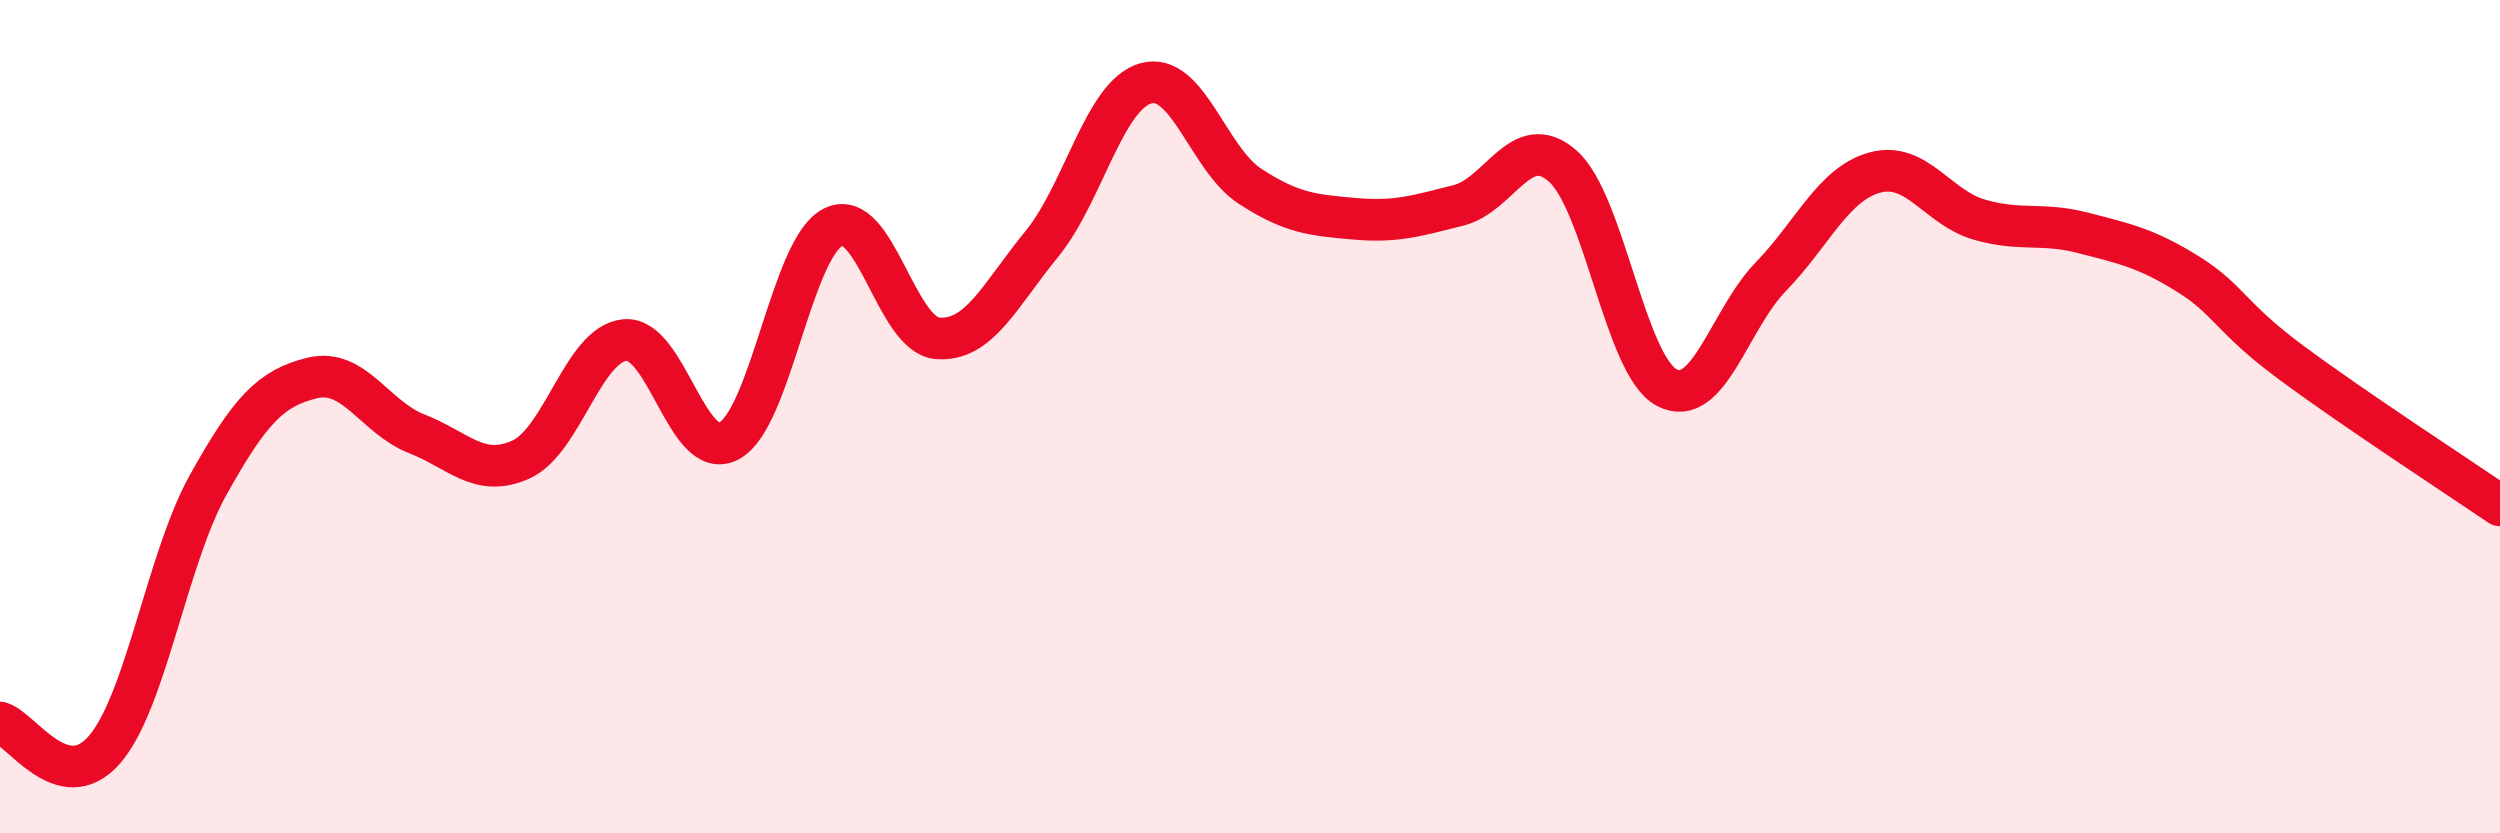
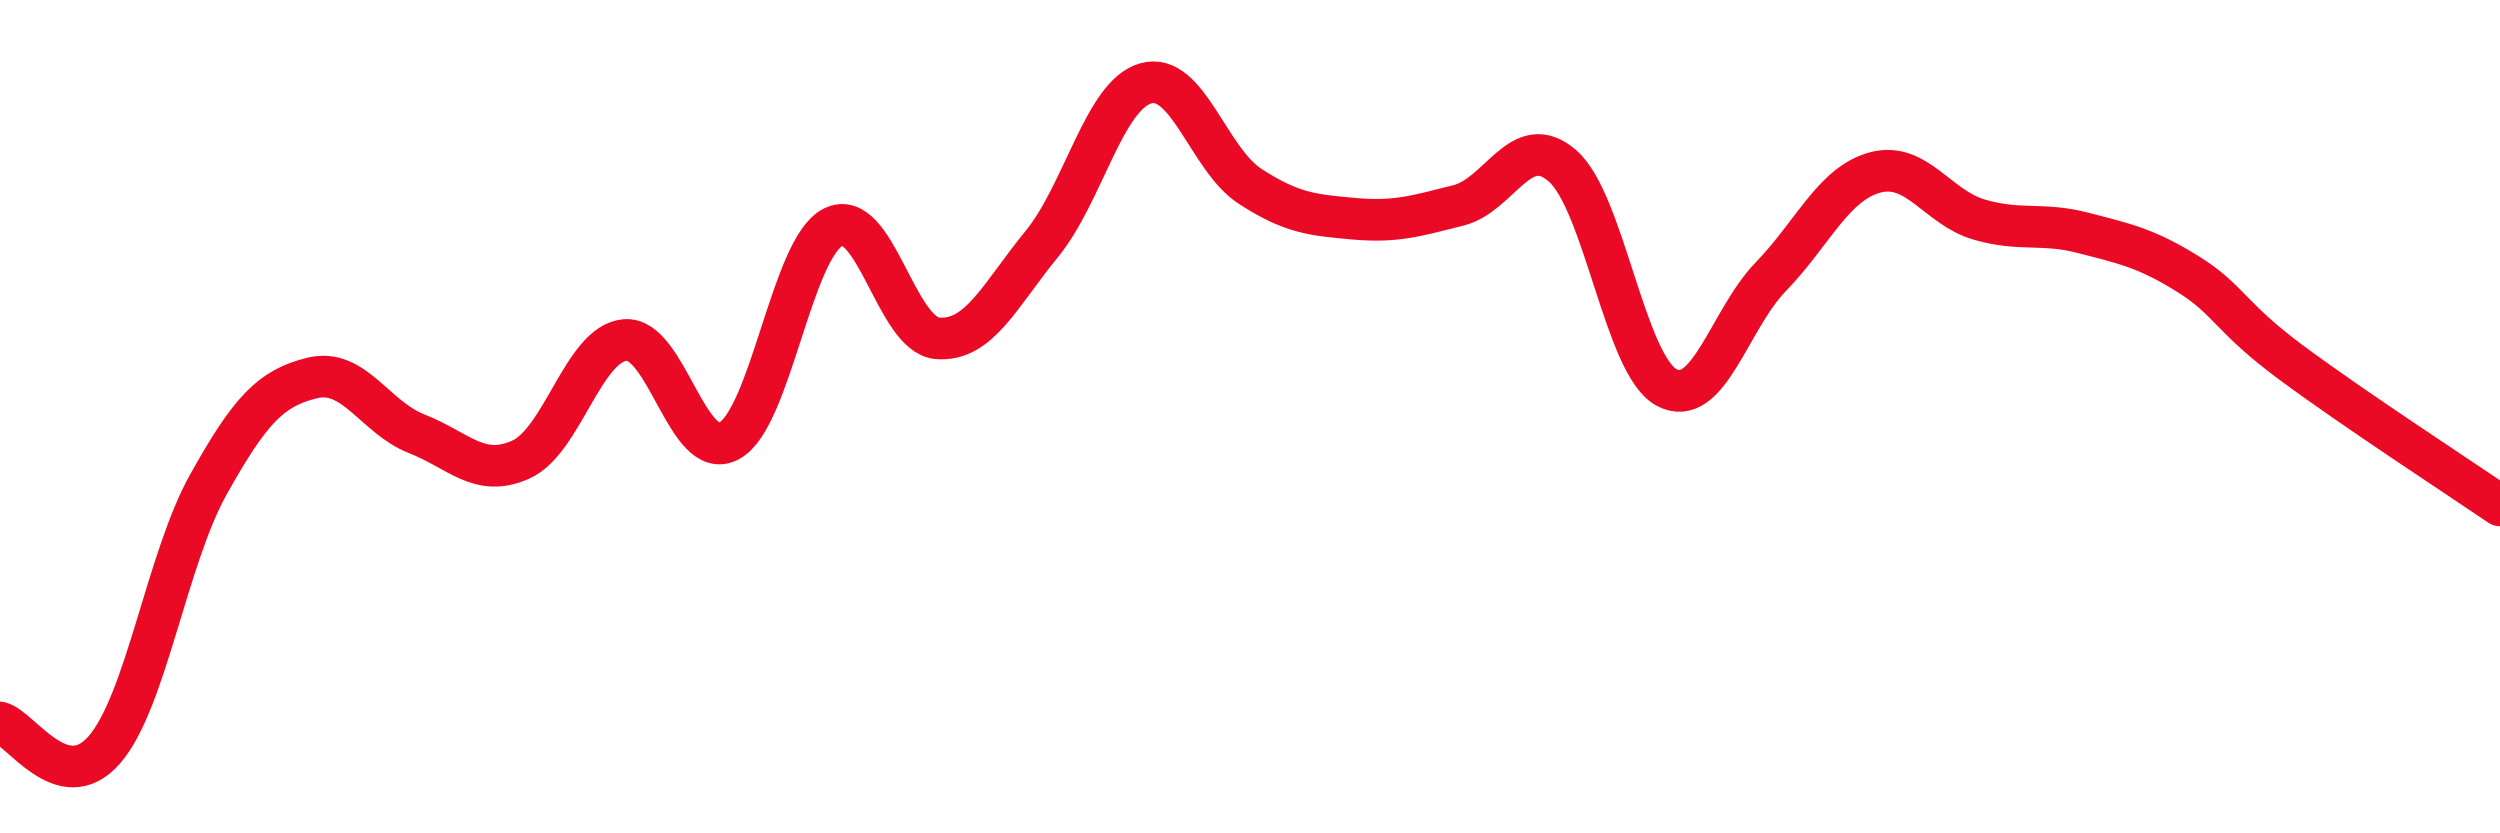
<svg xmlns="http://www.w3.org/2000/svg" width="60" height="20" viewBox="0 0 60 20">
-   <path d="M 0,17.34 C 0.5,17.47 1.5,19.14 2.5,18 C 3.5,16.86 4,13.42 5,11.63 C 6,9.84 6.5,9.31 7.5,9.07 C 8.5,8.83 9,10.02 10,10.41 C 11,10.8 11.5,11.48 12.5,11.03 C 13.5,10.58 14,8.25 15,8.16 C 16,8.07 16.5,11.12 17.5,10.58 C 18.5,10.04 19,5.94 20,5.45 C 21,4.96 21.5,8.04 22.5,8.12 C 23.5,8.2 24,7.08 25,5.86 C 26,4.64 26.5,2.28 27.5,2 C 28.5,1.72 29,3.82 30,4.47 C 31,5.12 31.5,5.16 32.5,5.25 C 33.5,5.34 34,5.18 35,4.93 C 36,4.68 36.5,3.11 37.5,3.98 C 38.5,4.85 39,8.77 40,9.3 C 41,9.83 41.5,7.67 42.5,6.64 C 43.5,5.61 44,4.41 45,4.14 C 46,3.87 46.5,4.98 47.5,5.27 C 48.5,5.56 49,5.33 50,5.59 C 51,5.85 51.5,5.95 52.5,6.57 C 53.5,7.19 53.5,7.6 55,8.71 C 56.5,9.82 59,11.45 60,12.13L60 20L0 20Z" fill="#EB0A25" opacity="0.1" stroke-linecap="round" stroke-linejoin="round" />
  <path d="M 0,17.34 C 0.5,17.47 1.5,19.14 2.5,18 C 3.5,16.86 4,13.42 5,11.63 C 6,9.84 6.5,9.31 7.5,9.07 C 8.5,8.83 9,10.02 10,10.41 C 11,10.8 11.5,11.48 12.5,11.03 C 13.5,10.58 14,8.25 15,8.16 C 16,8.07 16.5,11.12 17.5,10.58 C 18.5,10.04 19,5.94 20,5.45 C 21,4.96 21.5,8.04 22.5,8.12 C 23.5,8.2 24,7.08 25,5.86 C 26,4.64 26.5,2.28 27.5,2 C 28.5,1.72 29,3.82 30,4.47 C 31,5.12 31.5,5.16 32.5,5.25 C 33.5,5.34 34,5.18 35,4.93 C 36,4.68 36.5,3.11 37.5,3.98 C 38.5,4.85 39,8.77 40,9.3 C 41,9.83 41.5,7.67 42.5,6.64 C 43.5,5.61 44,4.41 45,4.14 C 46,3.87 46.5,4.98 47.5,5.27 C 48.5,5.56 49,5.33 50,5.59 C 51,5.85 51.5,5.95 52.5,6.57 C 53.5,7.19 53.5,7.6 55,8.71 C 56.5,9.82 59,11.45 60,12.13" stroke="#EB0A25" stroke-width="1" fill="none" stroke-linecap="round" stroke-linejoin="round" />
</svg>